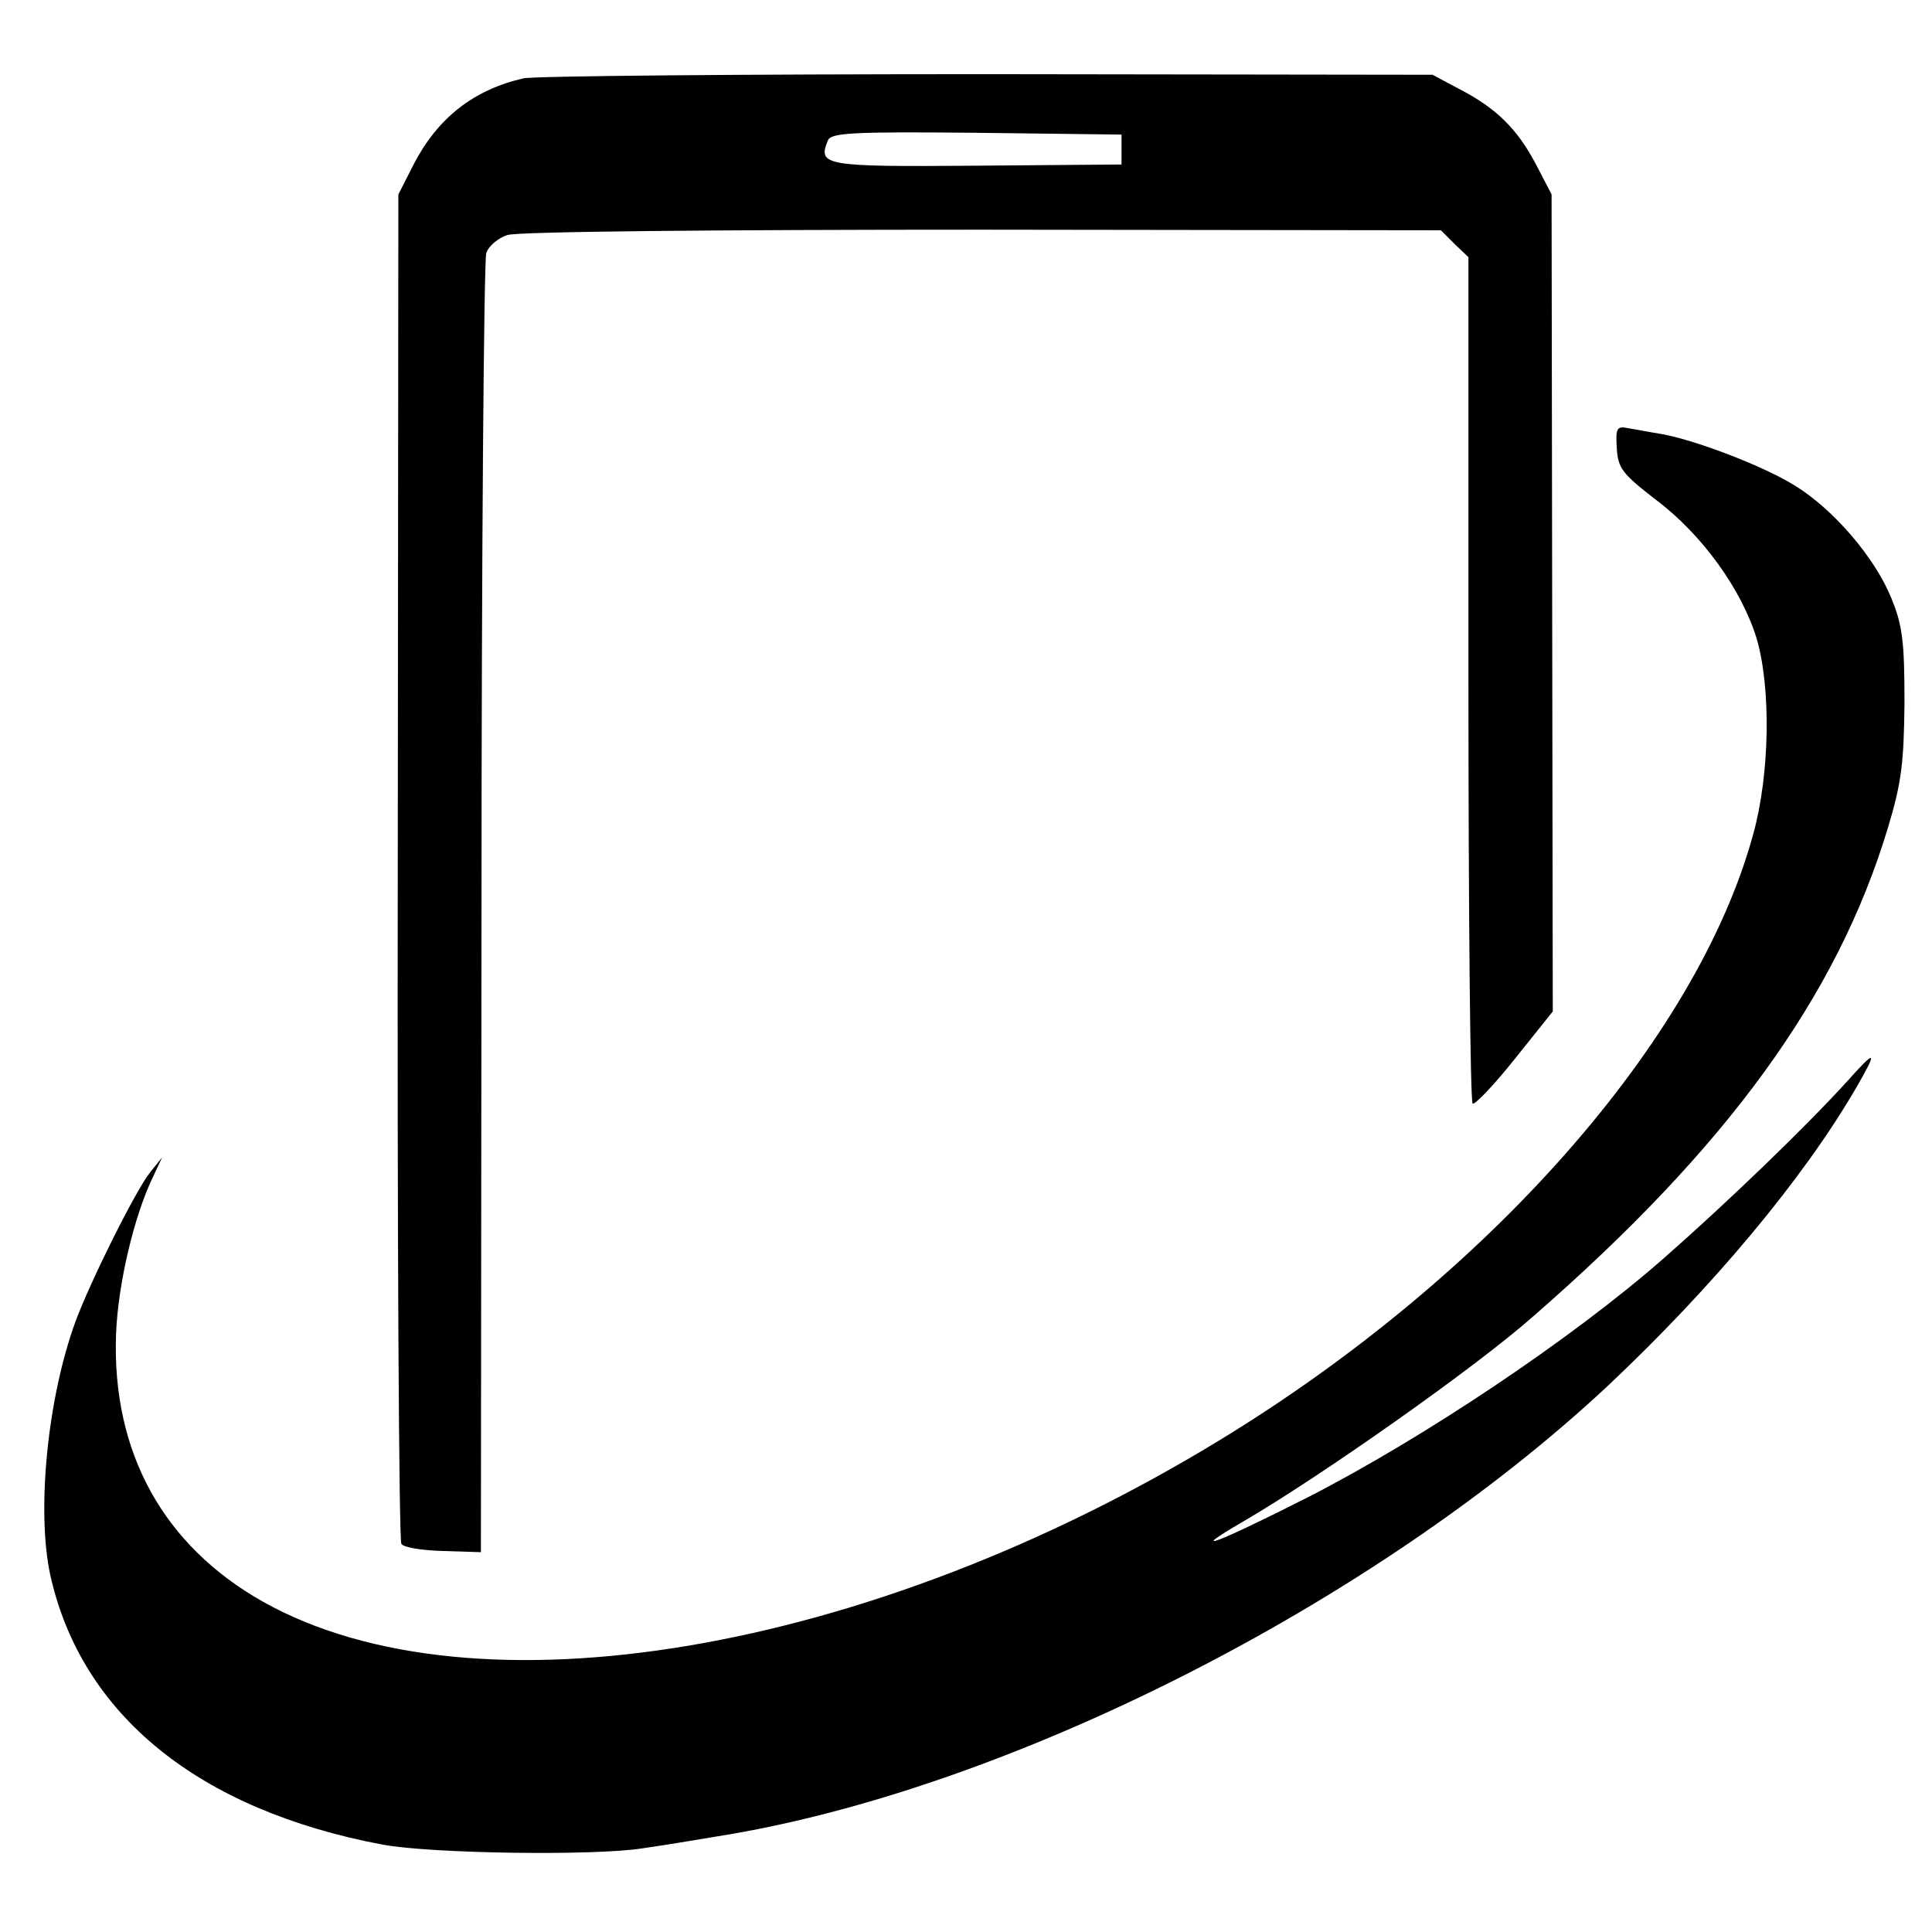
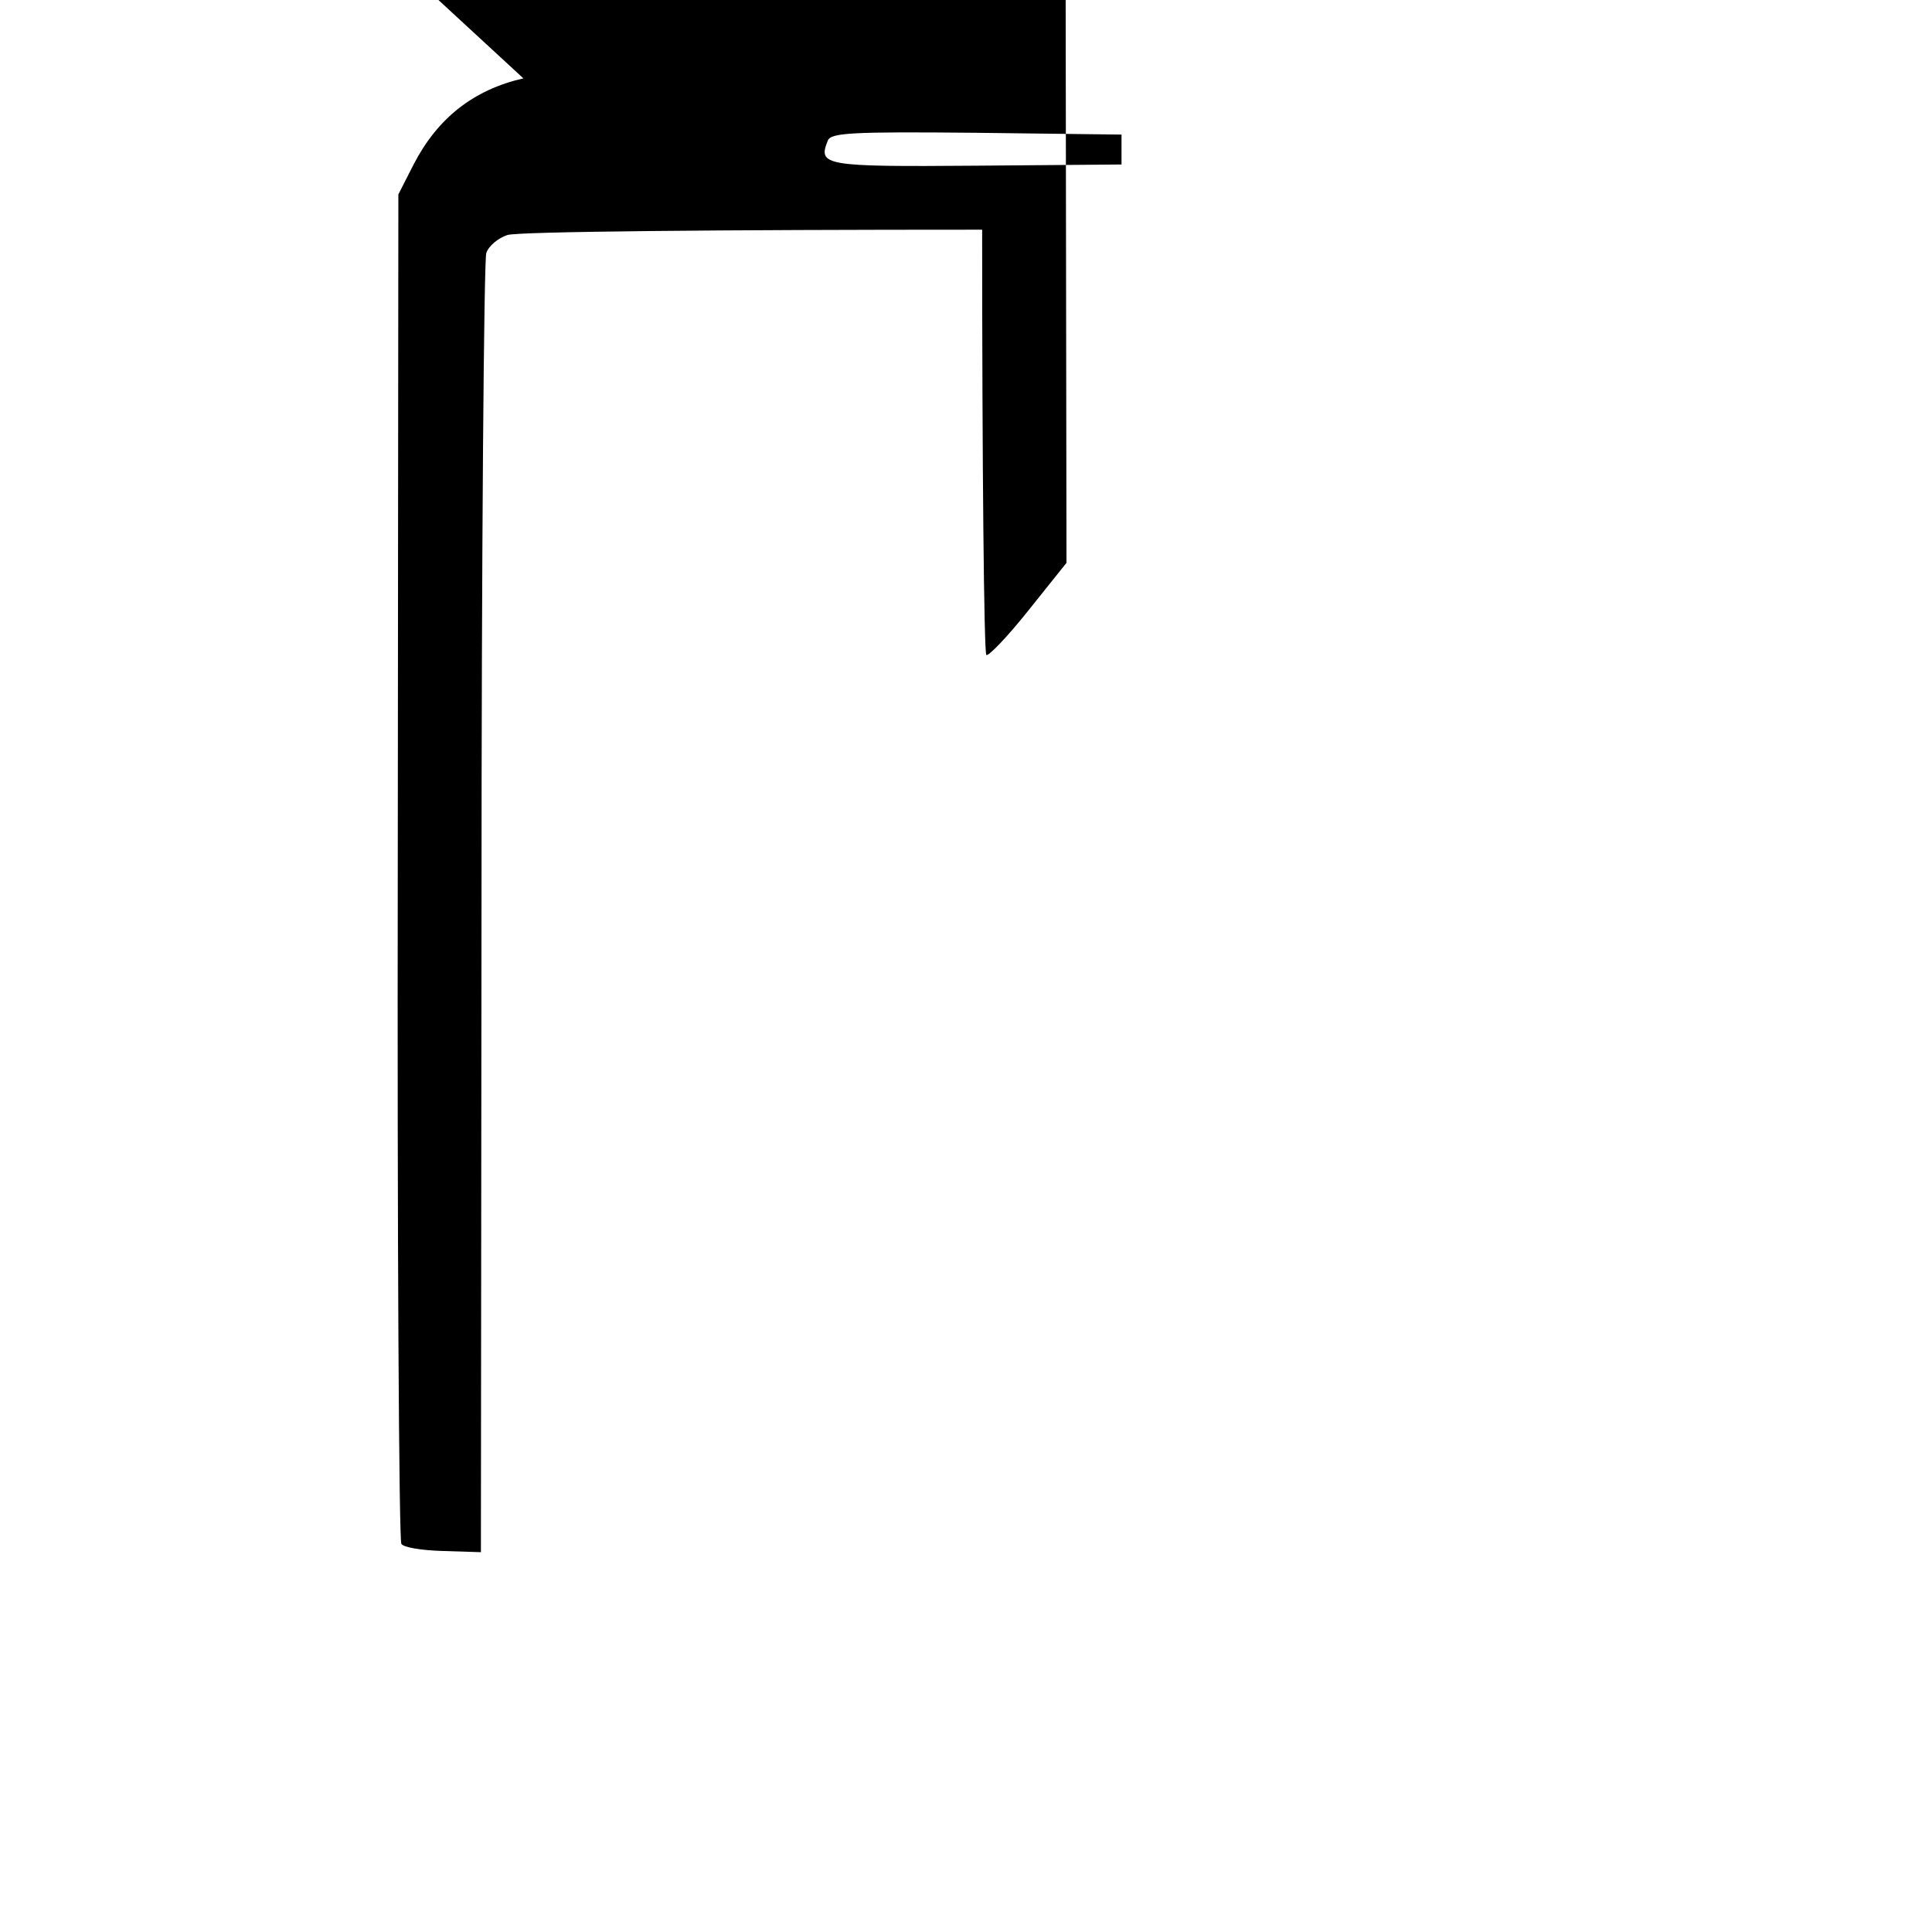
<svg xmlns="http://www.w3.org/2000/svg" version="1.0" width="323pt" height="323pt" viewBox="0 0 323 323" preserveAspectRatio="xMidYMid meet">
  <g transform="translate(0,323) scale(0.1,-0.1)" fill="#000000" stroke="none">
-     <path d="M875 3099 c-83 -19 -143 -66 -183 -143 l-26 -51 -1 -1123 c-1 -617 2 -1127 6 -1133 3 -6 34 -11 69 -12 l64 -2 1 1075 c0 591 4 1085 8 1097 4 12 20 25 35 30 15 6 360 9 794 9 l767 -1 23 -23 23 -22 0 -704 c0 -388 3 -707 7 -711 3 -3 35 30 70 74 l64 80 -1 683 -1 683 -26 50 c-31 59 -66 94 -128 126 l-45 24 -745 1 c-410 0 -758 -3 -775 -7z m1000 -119 l0 -25 -243 -2 c-255 -2 -265 0 -248 42 5 13 39 15 248 13 l243 -3 0 -25z" />
-     <path d="M2703 2481 c2 -34 9 -43 66 -87 77 -58 143 -150 168 -232 24 -83 22 -226 -6 -327 -94 -344 -442 -739 -894 -1014 -585 -356 -1244 -467 -1597 -269 -167 94 -253 250 -246 447 3 83 30 199 63 266 l14 30 -20 -25 c-23 -28 -100 -182 -125 -250 -47 -129 -65 -316 -42 -423 52 -234 248 -393 556 -451 82 -15 354 -19 435 -6 28 4 84 13 125 20 484 77 1100 390 1489 754 174 164 325 344 414 497 37 64 34 66 -15 11 -71 -78 -202 -204 -308 -297 -153 -134 -400 -299 -593 -398 -152 -77 -207 -98 -109 -41 129 75 389 258 485 343 325 283 508 535 593 816 23 76 27 109 28 210 0 101 -3 129 -22 175 -27 67 -96 148 -161 188 -51 32 -163 75 -221 86 -19 3 -45 8 -57 10 -20 4 -22 1 -20 -33z" />
+     <path d="M875 3099 c-83 -19 -143 -66 -183 -143 l-26 -51 -1 -1123 c-1 -617 2 -1127 6 -1133 3 -6 34 -11 69 -12 l64 -2 1 1075 c0 591 4 1085 8 1097 4 12 20 25 35 30 15 6 360 9 794 9 c0 -388 3 -707 7 -711 3 -3 35 30 70 74 l64 80 -1 683 -1 683 -26 50 c-31 59 -66 94 -128 126 l-45 24 -745 1 c-410 0 -758 -3 -775 -7z m1000 -119 l0 -25 -243 -2 c-255 -2 -265 0 -248 42 5 13 39 15 248 13 l243 -3 0 -25z" />
  </g>
</svg>